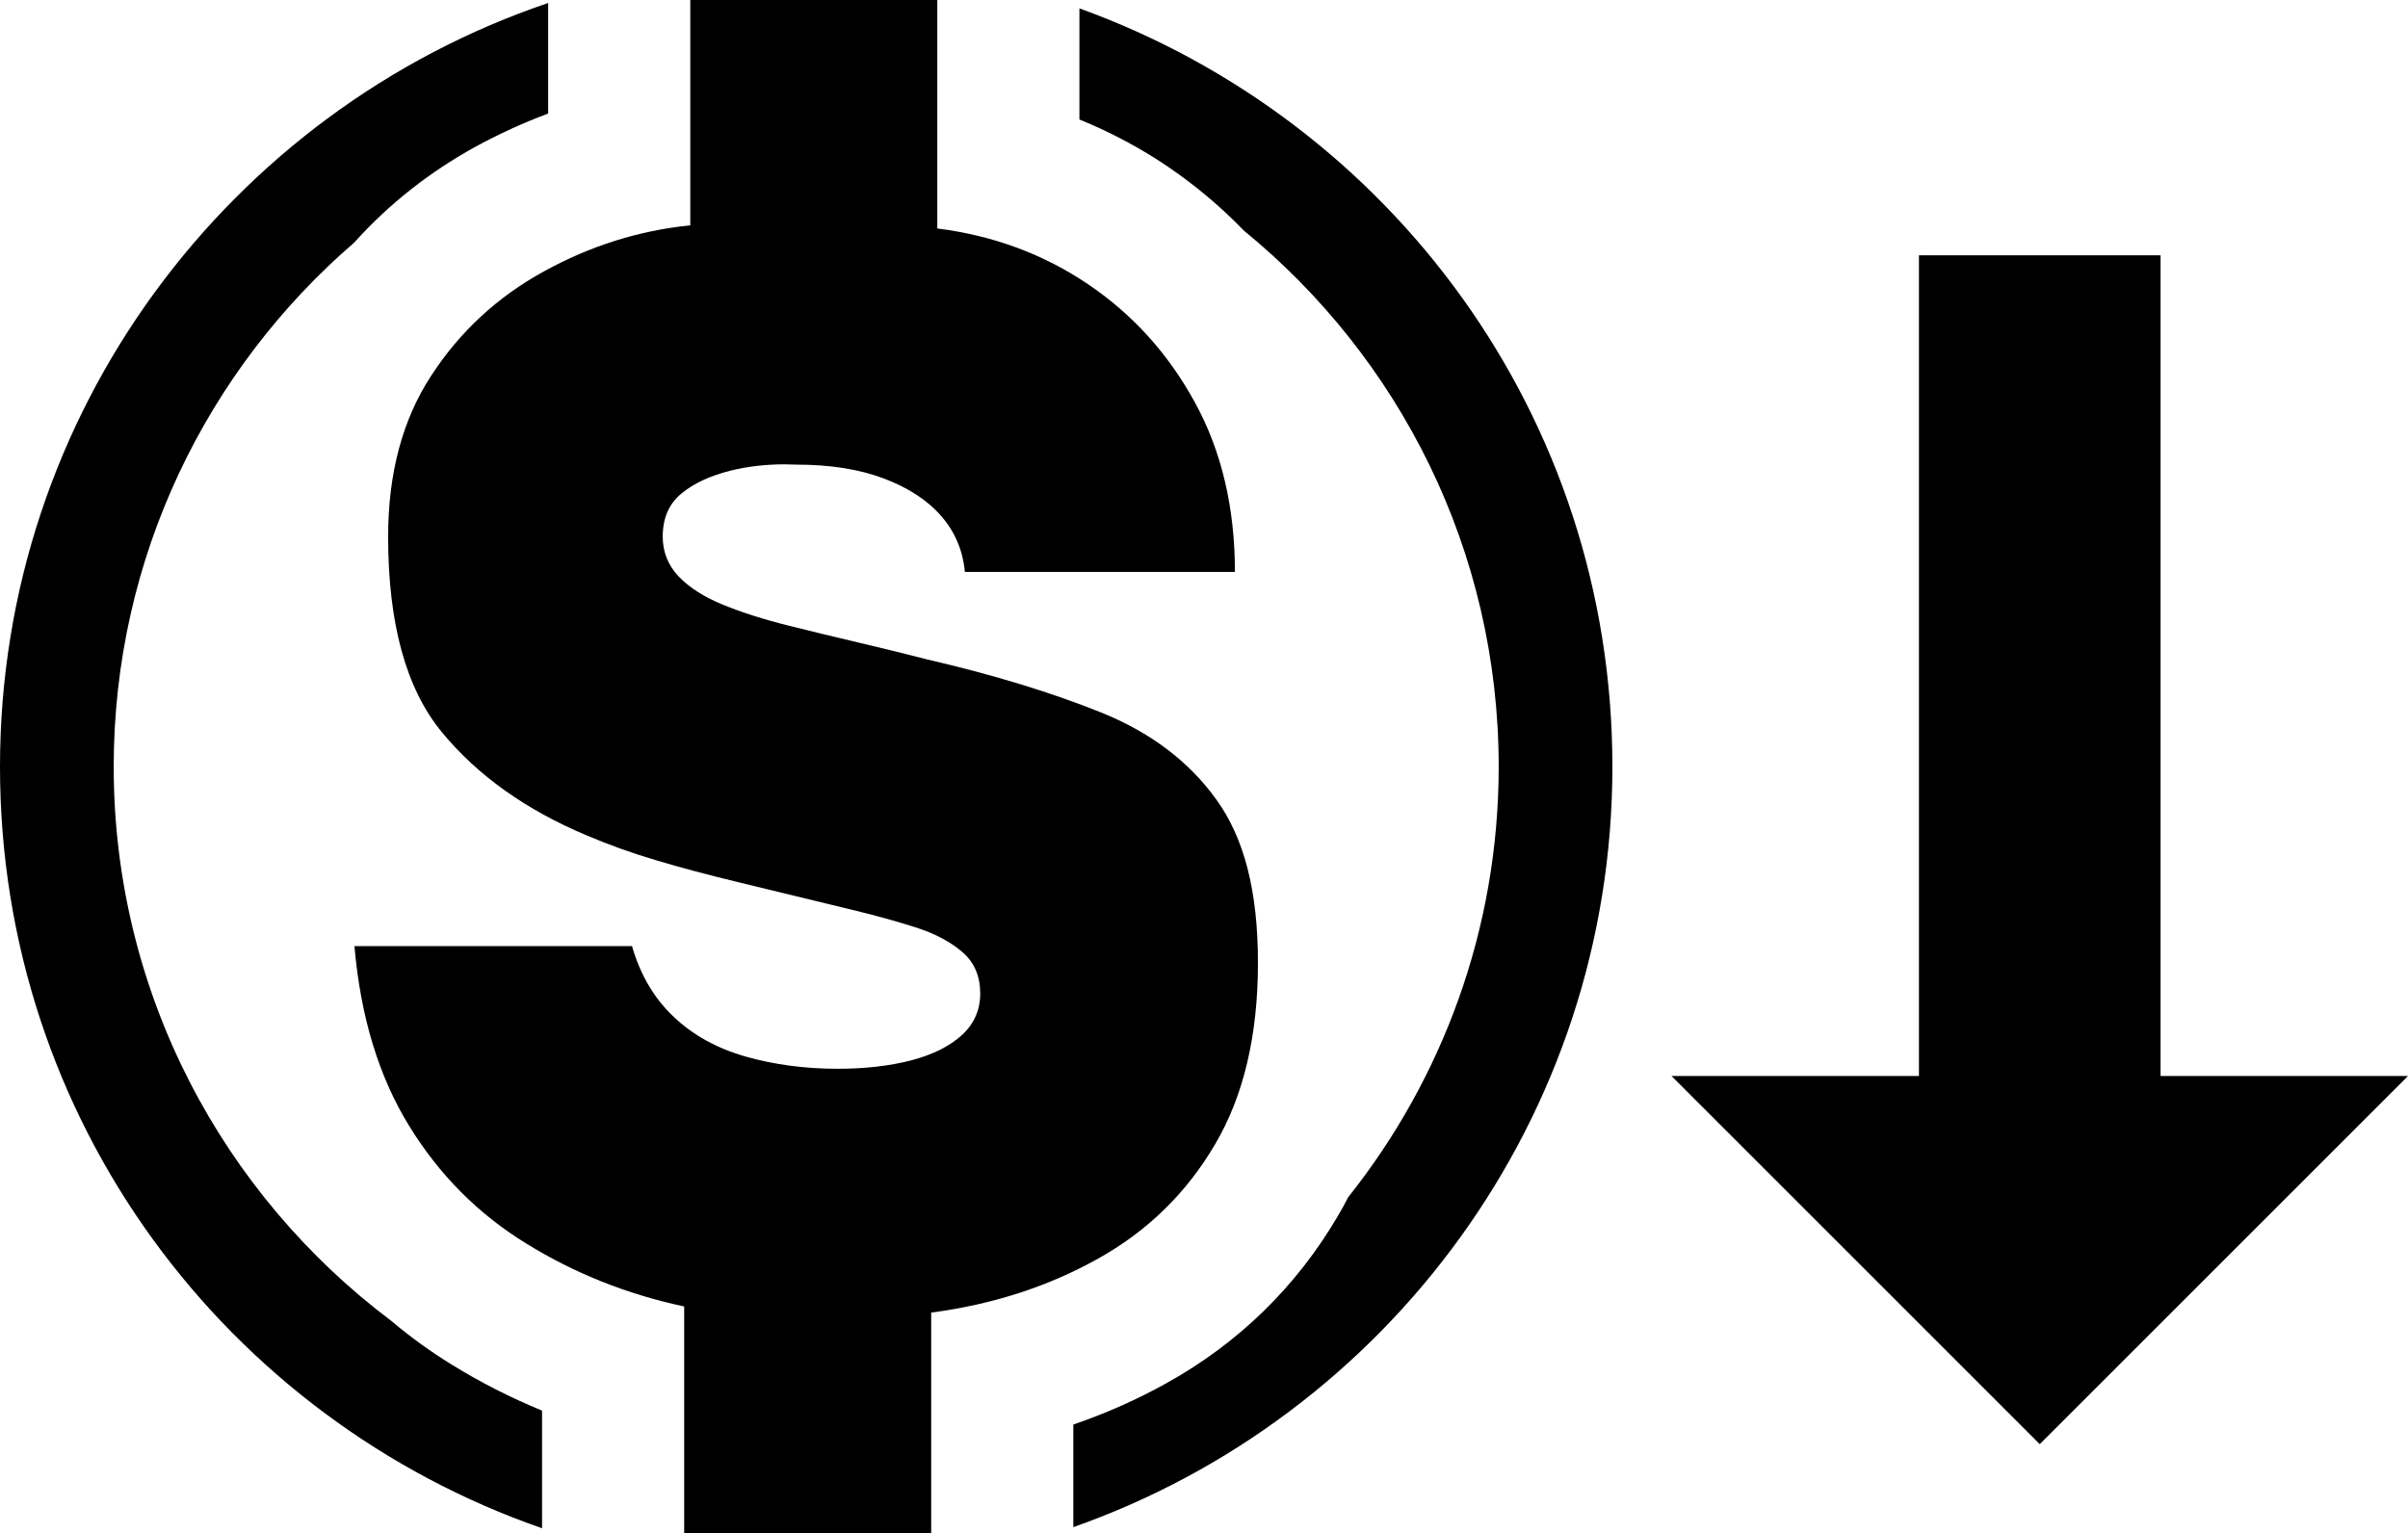
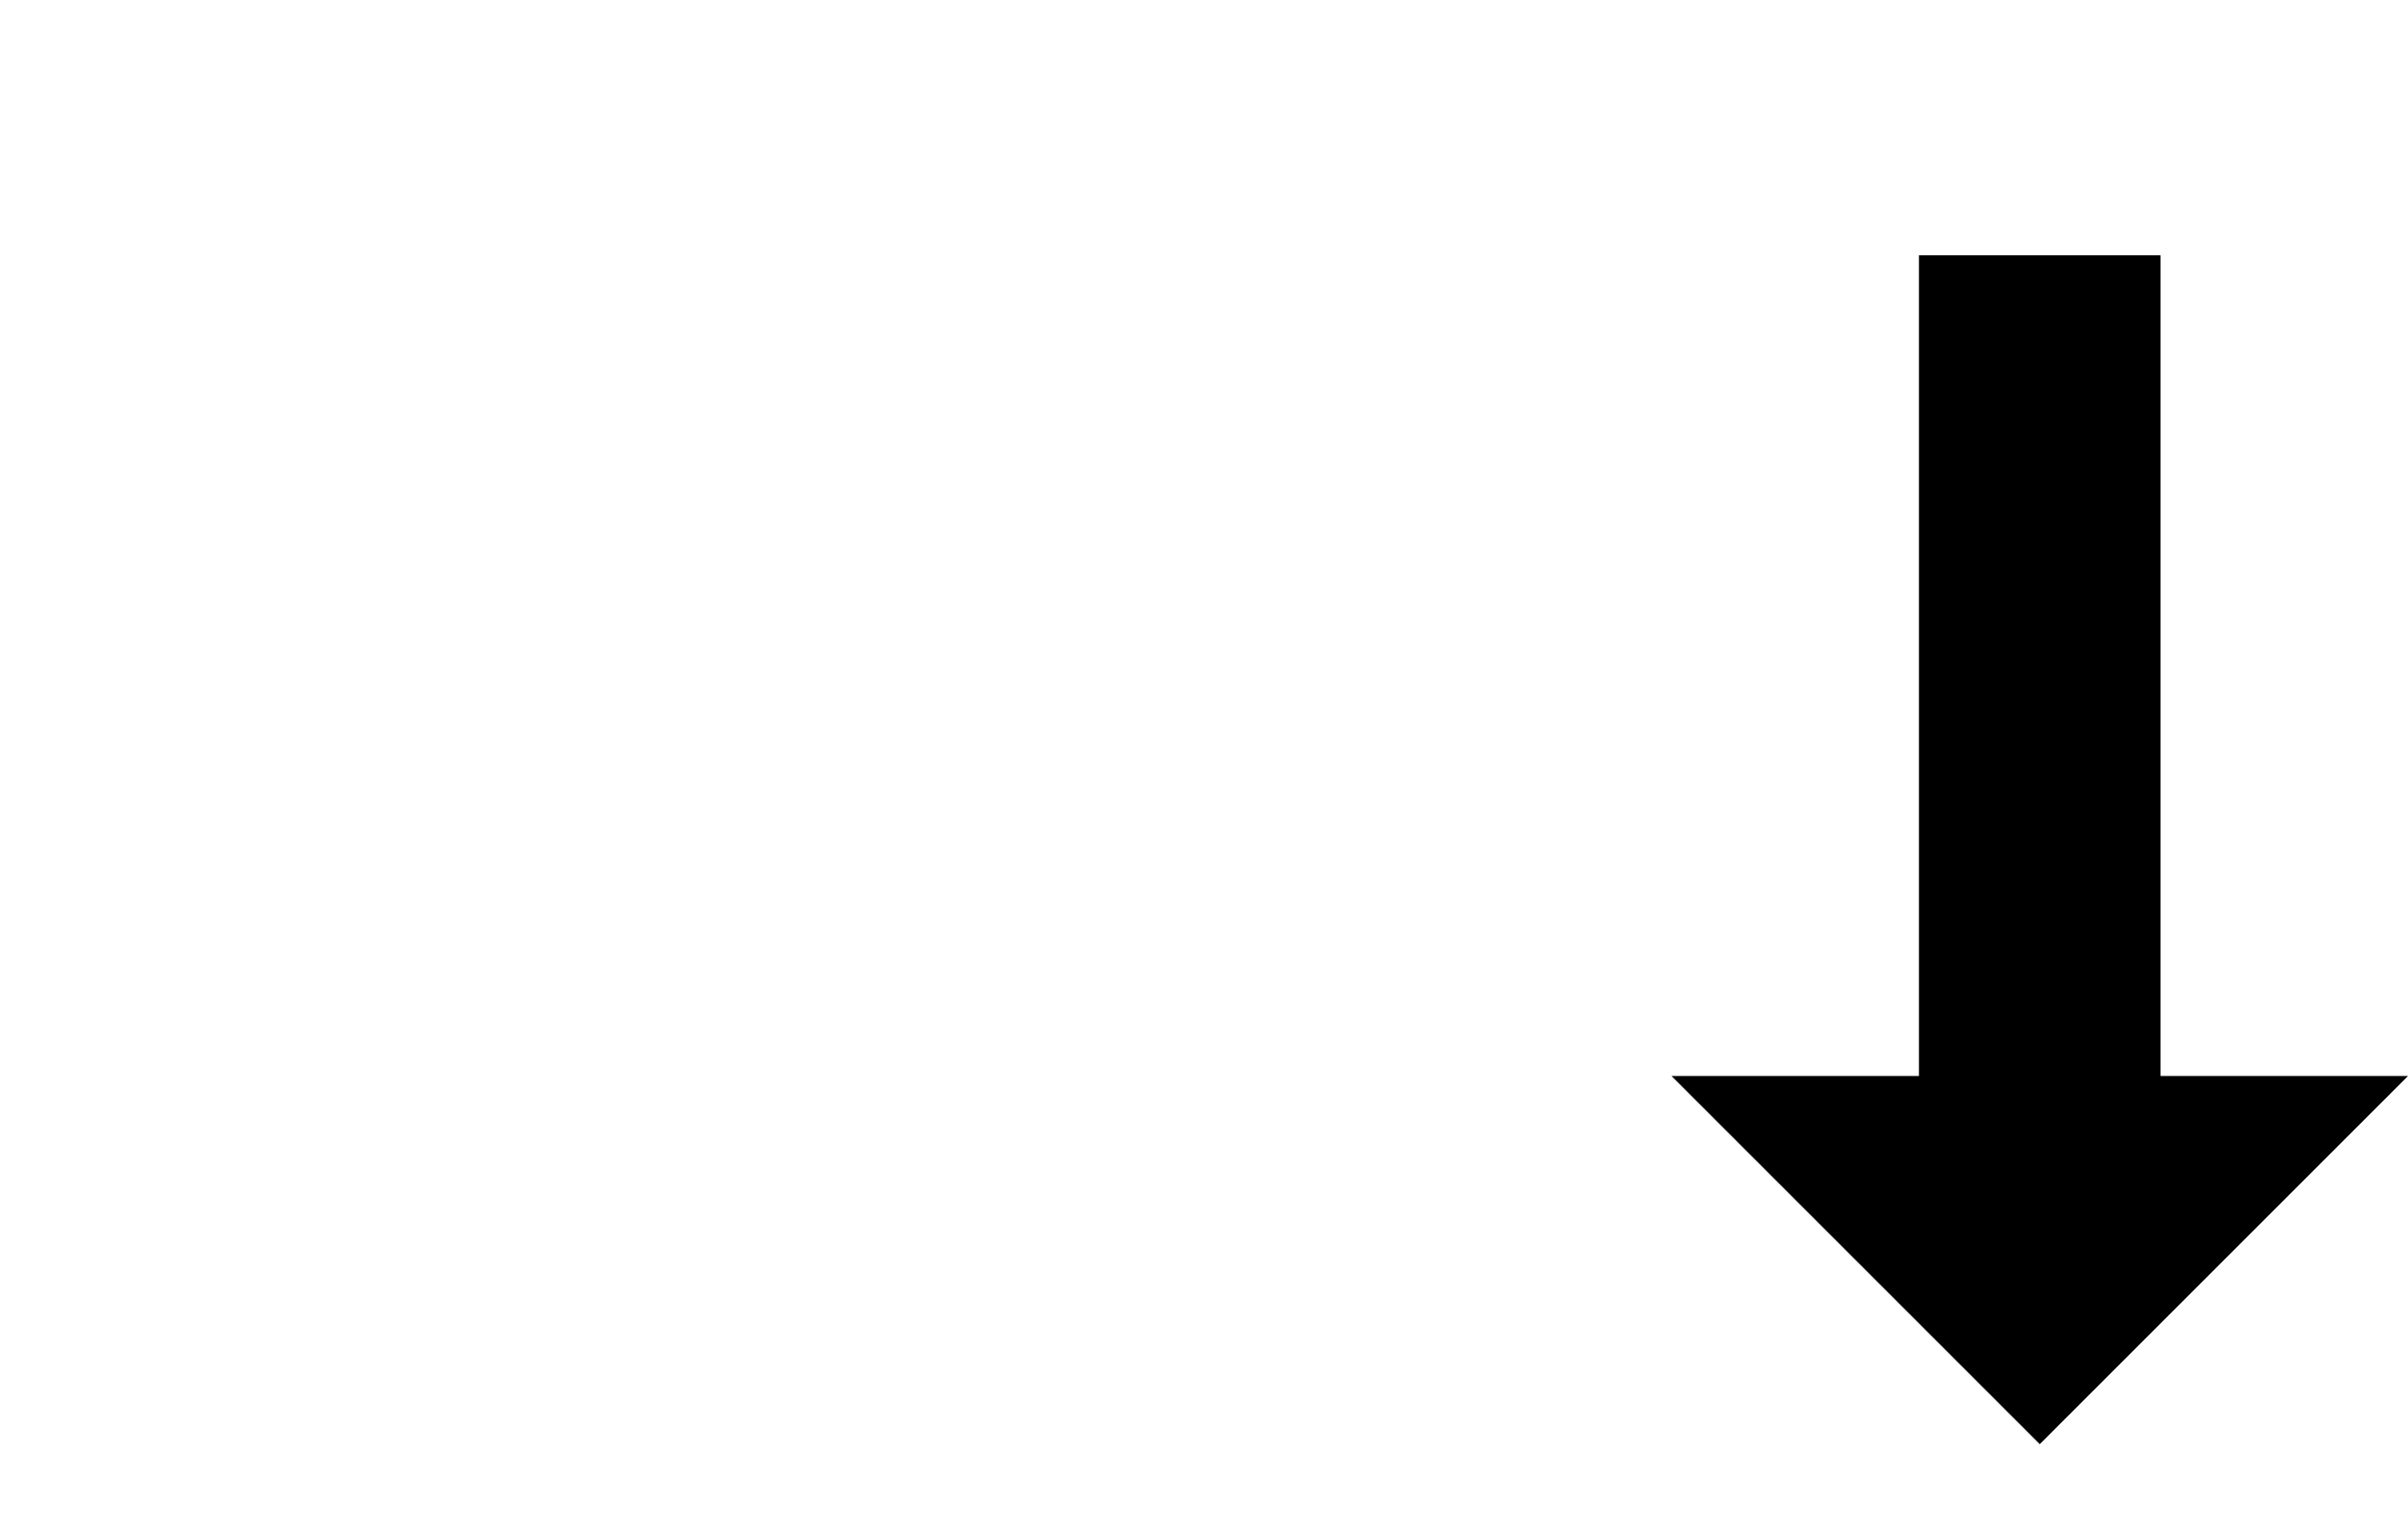
<svg xmlns="http://www.w3.org/2000/svg" id="Camada_2" data-name="Camada 2" viewBox="0 0 169.43 107.92">
  <g id="Camada_1-2" data-name="Camada 1">
    <g id="dolar_baixo" data-name="dolar baixo">
      <g>
-         <path d="M27.61,93.03s-.05-.04-.07-.06c-11.85-8.9-19.54-23.07-19.54-39.01,0-14.74,6.58-27.98,16.95-36.91,0-.01.02-.02.02-.03,2.41-2.67,5.25-4.91,8.48-6.69,1.67-.91,3.38-1.69,5.12-2.34V.21C16.16,7.8,0,29.03,0,53.96s15.96,45.89,38.14,53.6v-8.28c-2.21-.91-4.34-1.99-6.36-3.24-1.48-.91-2.86-1.91-4.17-3.01Z" />
-         <path d="M75.95.59v7.82c2.19.89,4.28,2,6.24,3.33,1.93,1.32,3.71,2.81,5.31,4.47l.02.02c10.94,8.94,17.93,22.53,17.93,37.73,0,11.44-3.97,21.98-10.59,30.3-.24.47-.49.93-.76,1.38-2.92,4.95-6.96,8.89-12.01,11.7-2.08,1.16-4.27,2.13-6.57,2.92v7.22c22.07-7.77,37.93-28.83,37.93-53.52S97.79,8.48,75.95.59Z" />
-         <path d="M85.48,80.56c2.02-3.41,3.03-7.68,3.03-12.79s-.98-8.79-2.92-11.49c-1.94-2.7-4.66-4.75-8.15-6.15-3.49-1.4-7.57-2.65-12.25-3.73-1.36-.35-2.96-.75-4.8-1.18-1.83-.43-3.47-.83-4.91-1.19-1.73-.43-3.26-.92-4.59-1.46s-2.37-1.2-3.13-1.99c-.75-.79-1.13-1.73-1.13-2.81,0-1.29.43-2.3,1.3-3.02.86-.72,2.01-1.26,3.45-1.62,1.2-.3,2.48-.45,3.83-.45.27,0,.54.01.81.02,2.38,0,4.43.32,6.15.97,1.73.65,3.08,1.53,4.05,2.64.97,1.12,1.53,2.43,1.67,3.94h19c0-4.53-.94-8.5-2.81-11.92s-4.37-6.19-7.5-8.31c-3.13-2.12-6.67-3.44-10.63-3.94V0h-17.38v15.86c-3.59.36-7.03,1.44-10.3,3.24-3.28,1.8-5.92,4.25-7.93,7.34-2.02,3.09-3.03,6.87-3.03,11.33,0,6.12,1.26,10.7,3.78,13.76,2.52,3.06,5.94,5.49,10.25,7.29,1.51.64,3.11,1.22,4.81,1.72,1.69.51,3.65,1.03,5.88,1.57s4.96,1.2,8.2,1.99c1.51.37,2.93.76,4.26,1.19,1.33.43,2.41,1.01,3.24,1.73.83.72,1.24,1.69,1.24,2.91,0,1.15-.43,2.13-1.29,2.92-.87.79-2.05,1.38-3.57,1.78-1.51.39-3.23.59-5.18.59-2.3,0-4.46-.29-6.47-.86-2.02-.58-3.71-1.51-5.07-2.81-1.37-1.29-2.34-2.95-2.92-4.96h-19.53c.43,4.96,1.71,9.17,3.83,12.62,2.12,3.46,4.87,6.23,8.26,8.31,3.38,2.09,7.08,3.57,11.11,4.43v15.97h17.38v-15.54c4.32-.57,8.22-1.83,11.71-3.78,3.49-1.94,6.24-4.62,8.25-8.04Z" />
-       </g>
+         </g>
      <polygon points="152.02 75.73 152.02 17.97 135.02 17.97 135.02 75.73 117.61 75.73 143.52 101.64 169.43 75.73 152.02 75.73" />
    </g>
  </g>
</svg>